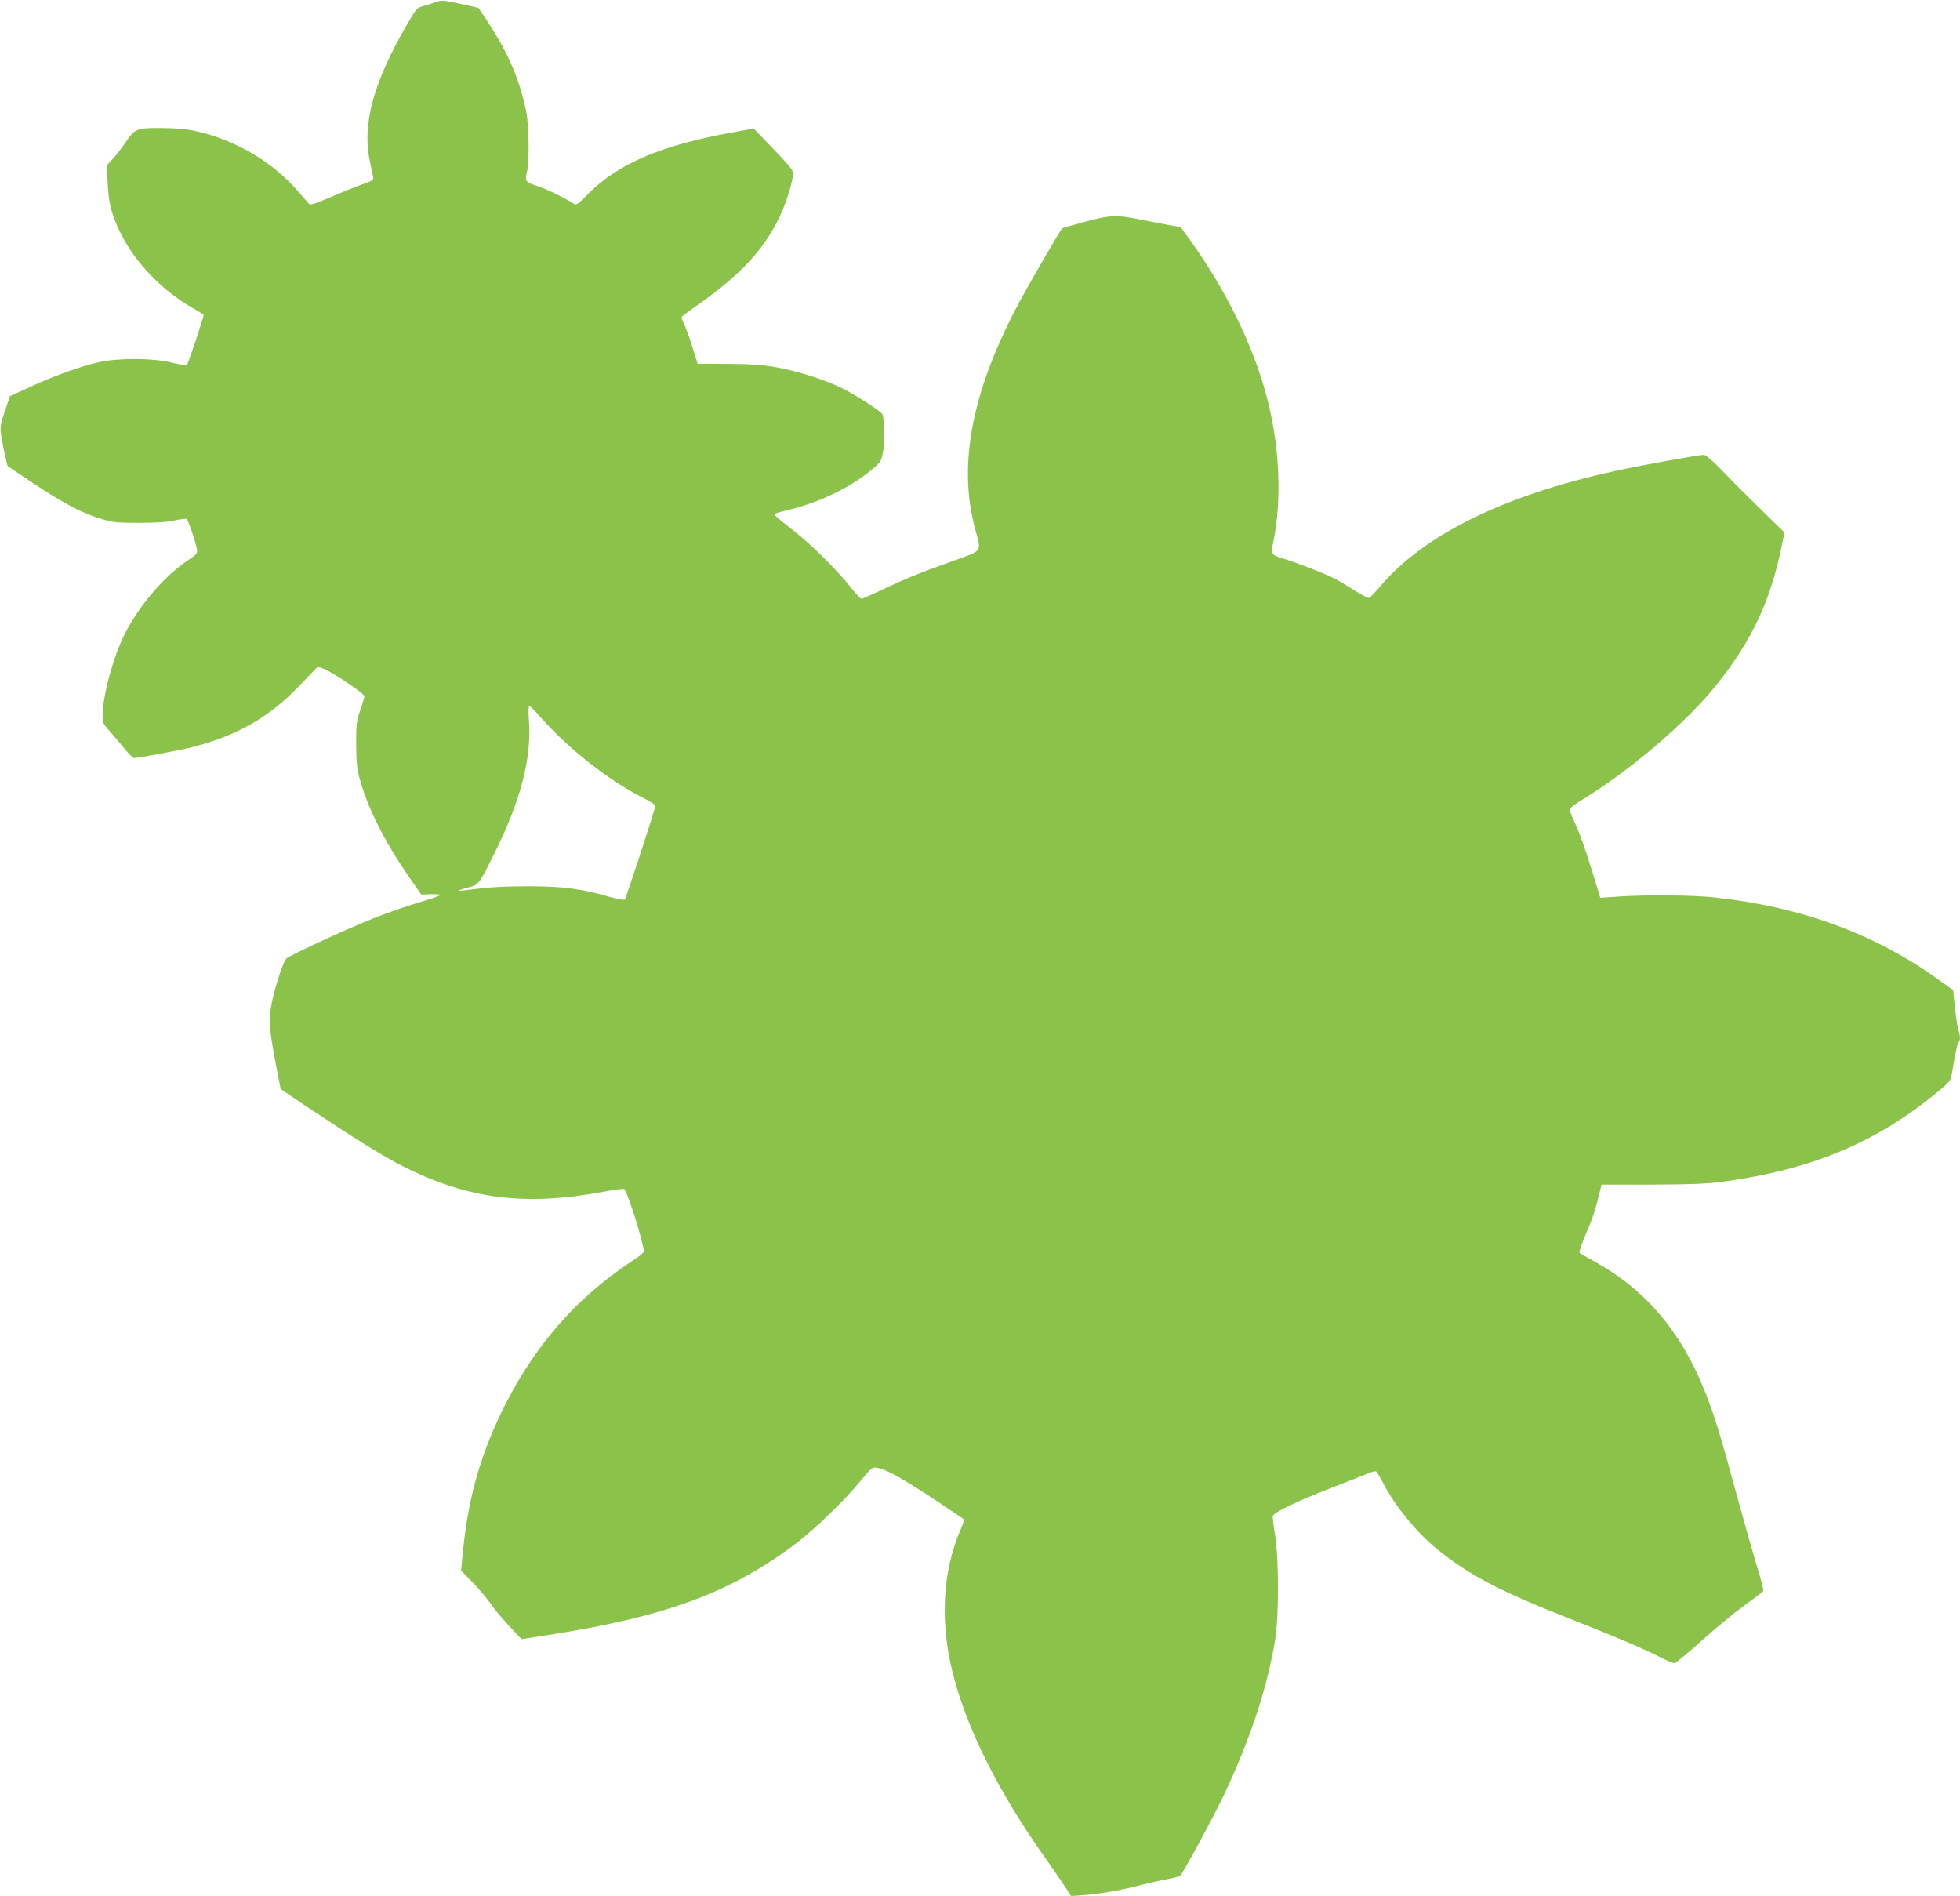
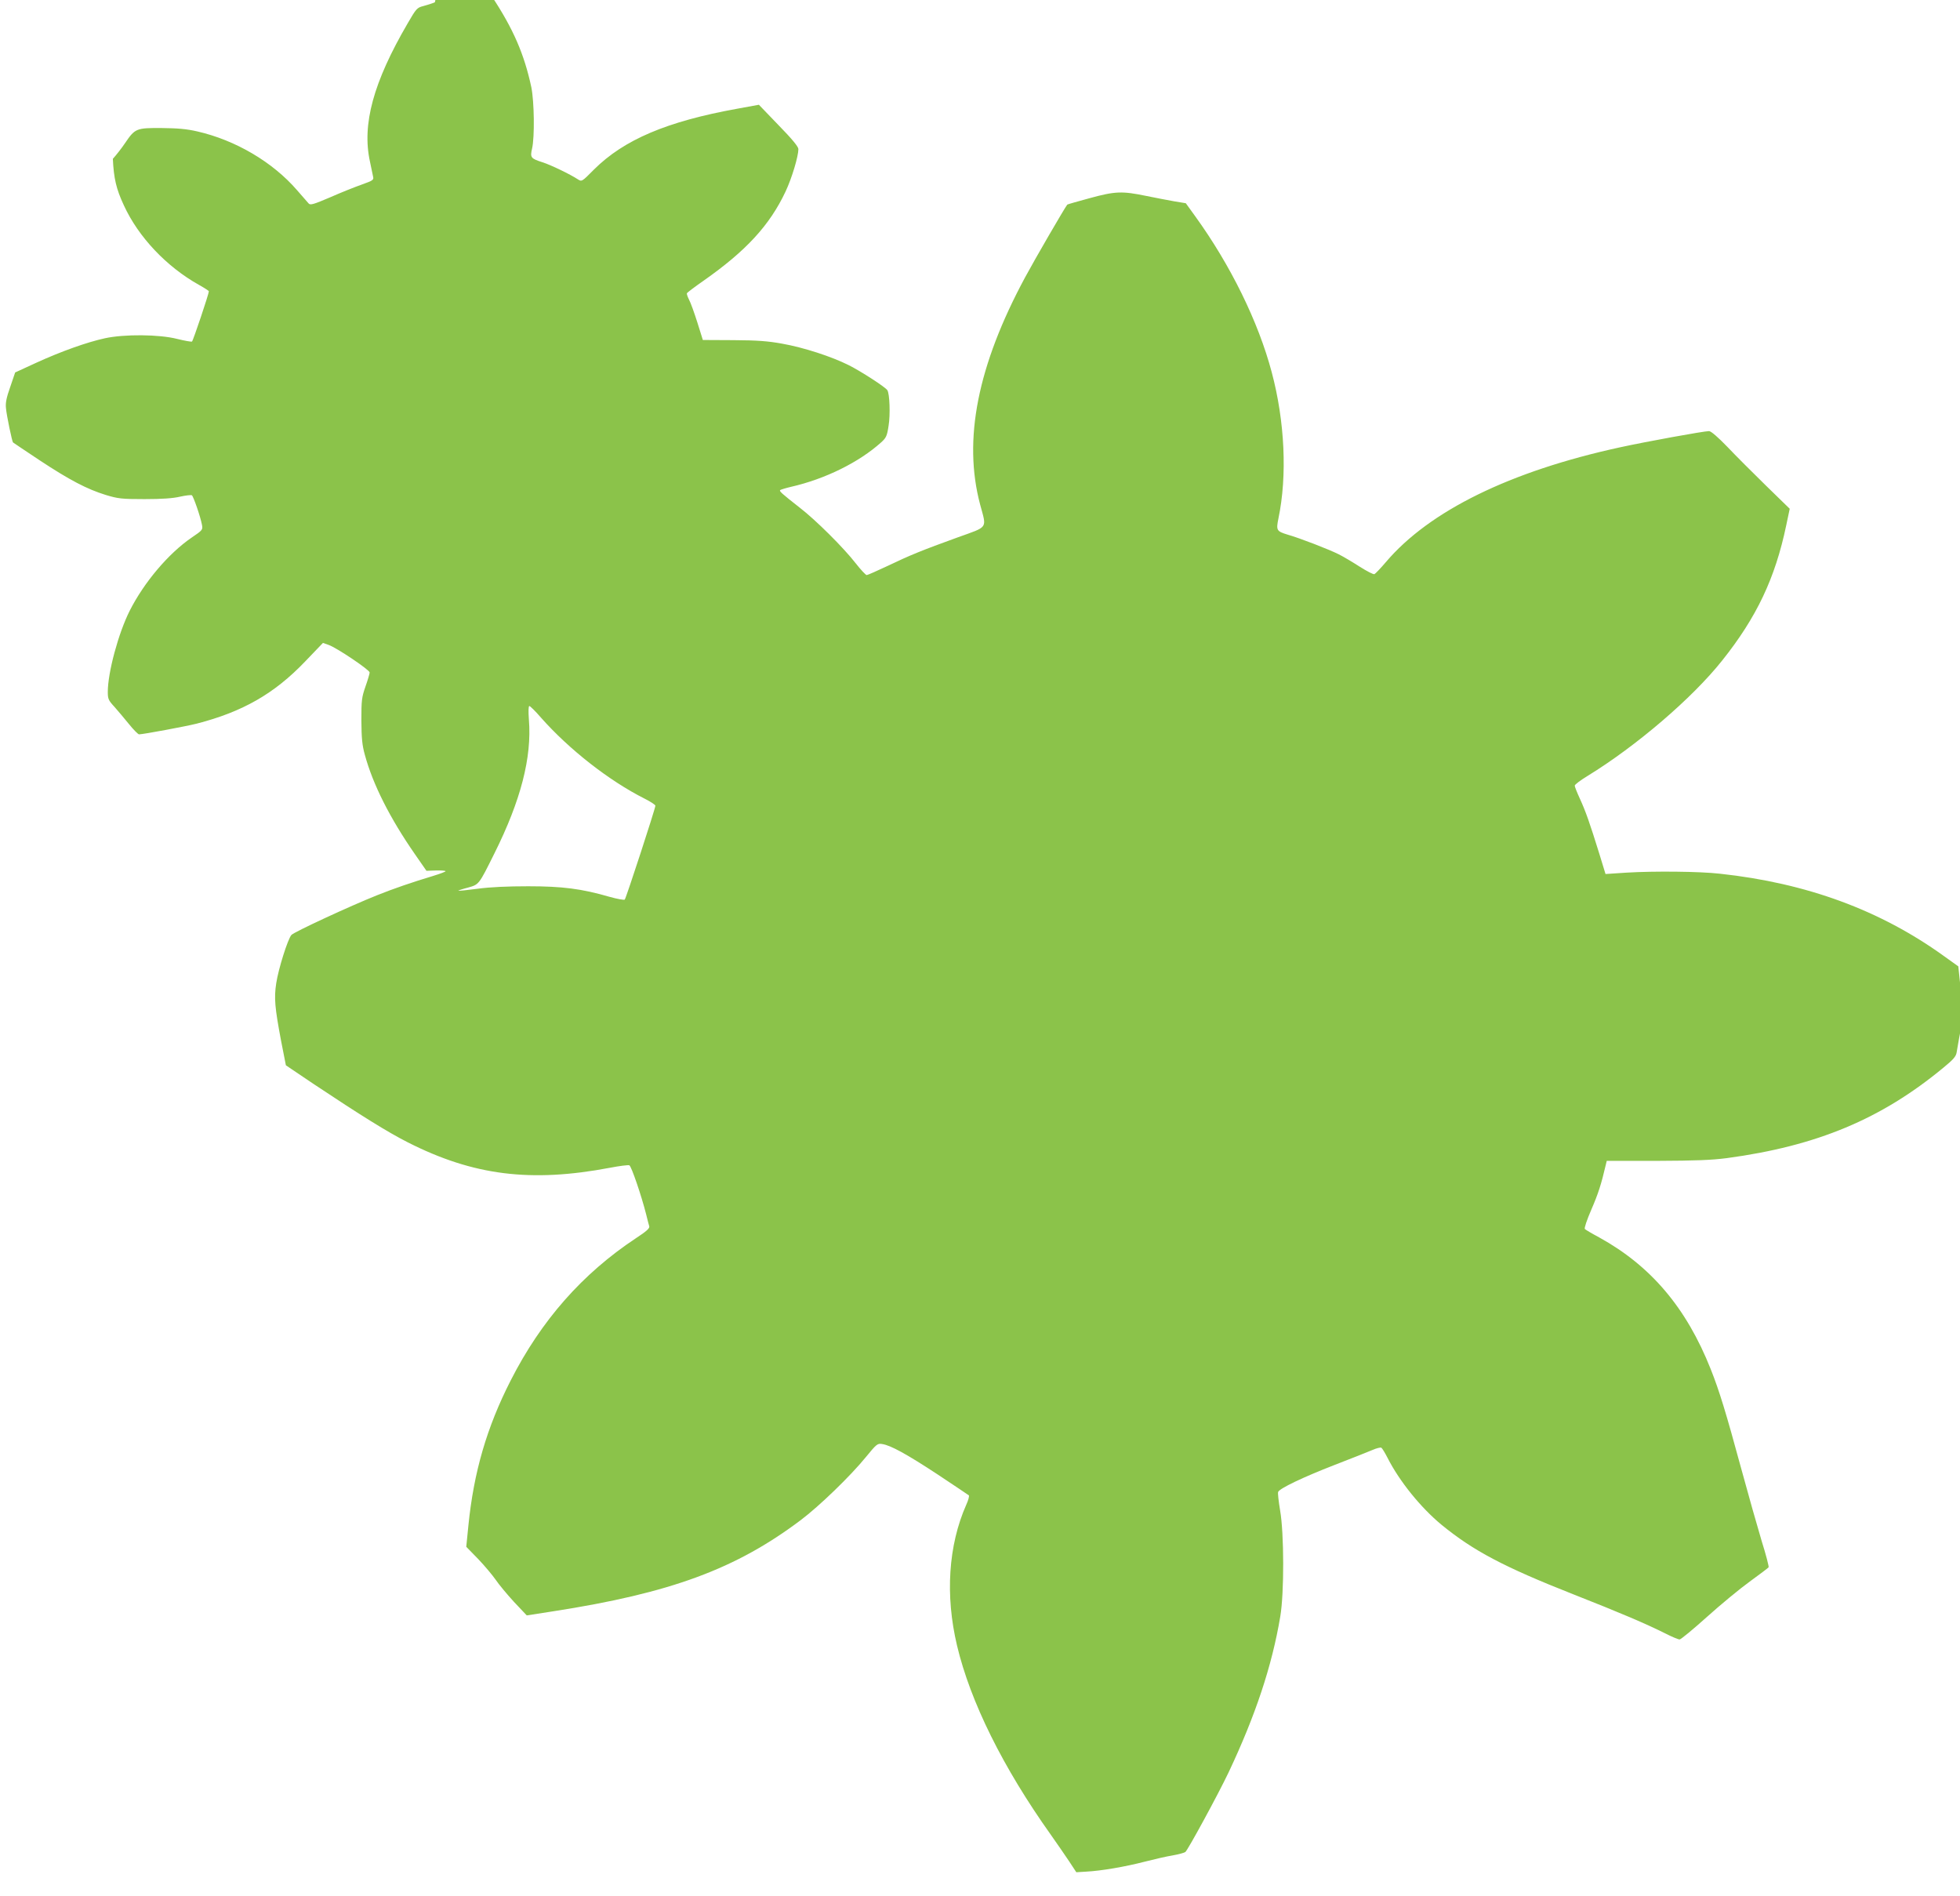
<svg xmlns="http://www.w3.org/2000/svg" version="1.0" width="1280pt" height="1238pt" viewBox="0 0 1280 1238" preserveAspectRatio="xMidYMid meet">
  <g transform="translate(0,1238) scale(0.1,-0.1)" fill="#8bc34a" stroke="none">
-     <path d="M2840 12365 c-19 -8 -54 -19 -77 -25 -39 -10 -45 -16 -101 -113 -224 -384 -299 -659 -246 -902 8 -38 17 -82 20 -96 6 -24 2 -27 -73 -54 -43 -15 -136 -52 -206 -83 -108 -46 -130 -53 -141 -41 -7 8 -41 47 -76 87 -159 184 -402 327 -652 384 -69 16 -129 21 -233 22 -164 1 -173 -2 -238 -98 -22 -33 -59 -80 -80 -103 l-40 -43 6 -112 c6 -128 22 -197 72 -304 95 -207 279 -401 490 -519 36 -20 65 -39 65 -42 0 -17 -103 -323 -110 -328 -4 -3 -48 5 -97 17 -117 30 -346 32 -473 4 -115 -25 -284 -85 -448 -160 l-137 -63 -32 -94 c-25 -70 -32 -106 -28 -139 4 -48 40 -219 46 -224 2 -2 80 -54 173 -116 197 -130 310 -189 433 -227 80 -24 102 -27 253 -27 113 0 186 5 232 16 36 8 71 12 77 9 10 -7 56 -139 66 -193 6 -32 4 -35 -67 -83 -151 -103 -311 -292 -405 -478 -74 -147 -143 -403 -143 -530 0 -45 4 -55 43 -97 23 -26 66 -77 96 -114 29 -36 59 -66 65 -66 26 0 306 52 377 70 299 77 506 195 707 405 l117 122 37 -13 c52 -18 268 -163 268 -180 0 -7 -12 -49 -27 -91 -25 -72 -27 -90 -27 -223 1 -116 5 -161 23 -225 52 -191 163 -412 327 -648 l75 -108 60 2 c33 1 62 -1 65 -4 3 -3 -34 -17 -83 -32 -130 -39 -256 -82 -363 -125 -176 -70 -545 -241 -561 -260 -24 -28 -85 -222 -99 -315 -15 -97 -9 -160 31 -373 l32 -163 181 -122 c308 -205 483 -314 615 -381 428 -217 803 -264 1321 -166 62 12 118 19 126 16 13 -5 79 -198 110 -321 8 -33 17 -68 20 -77 4 -13 -18 -33 -87 -78 -350 -232 -618 -536 -818 -929 -156 -306 -241 -598 -276 -946 l-14 -140 78 -80 c42 -44 93 -105 114 -135 20 -30 74 -95 119 -144 l84 -89 174 27 c766 119 1191 276 1615 595 122 92 324 287 425 411 71 87 77 91 107 86 55 -8 159 -65 363 -199 107 -71 198 -132 203 -136 4 -4 -3 -32 -17 -62 -117 -265 -138 -591 -60 -919 87 -366 299 -795 613 -1236 38 -54 92 -132 118 -171 l48 -73 65 4 c98 5 255 32 382 65 62 16 145 35 183 41 39 7 75 17 82 22 17 14 213 374 282 519 175 370 284 696 338 1019 26 153 25 543 -1 692 -10 59 -16 114 -13 121 9 23 159 95 370 177 111 43 223 87 248 98 25 11 51 17 56 14 6 -4 24 -34 41 -67 77 -152 217 -325 353 -437 207 -169 405 -274 859 -453 310 -122 474 -192 602 -256 43 -22 84 -39 93 -39 8 0 88 66 177 146 90 81 216 185 281 232 65 47 120 89 123 93 3 5 -17 82 -45 171 -27 90 -88 305 -135 478 -97 357 -141 502 -198 645 -159 401 -391 674 -728 860 -47 25 -89 50 -94 55 -5 5 13 59 43 128 44 102 64 163 94 292 l6 25 328 0 c254 1 357 5 457 18 587 79 1008 255 1413 590 65 53 83 74 87 100 24 142 39 218 47 223 12 7 11 41 -1 78 -6 17 -16 83 -23 146 l-12 115 -95 68 c-415 299 -896 476 -1462 537 -132 15 -428 18 -610 7 l-137 -9 -41 134 c-63 203 -89 276 -126 357 -19 41 -34 79 -34 86 0 7 37 35 83 63 320 196 685 509 879 753 226 283 347 539 419 883 l23 109 -155 151 c-85 83 -199 197 -253 254 -61 63 -106 102 -119 102 -34 0 -413 -69 -582 -106 -717 -156 -1245 -415 -1529 -750 -34 -40 -67 -74 -74 -78 -7 -3 -49 19 -95 48 -45 29 -107 66 -137 81 -63 32 -257 107 -335 129 -72 22 -76 28 -60 106 58 278 42 633 -44 955 -87 328 -268 698 -501 1020 l-60 83 -73 12 c-39 7 -124 23 -187 36 -156 32 -200 31 -368 -15 -78 -21 -144 -40 -146 -42 -17 -21 -212 -357 -275 -474 -311 -577 -407 -1061 -294 -1485 43 -160 56 -141 -147 -214 -232 -84 -311 -116 -459 -187 -68 -32 -129 -59 -135 -59 -6 0 -38 34 -71 76 -79 102 -262 284 -366 364 -120 94 -135 108 -128 115 4 3 36 13 70 21 224 51 446 161 590 291 32 29 38 41 48 108 12 72 7 209 -8 232 -12 20 -173 124 -253 164 -112 56 -293 115 -434 140 -94 17 -161 22 -318 23 l-200 1 -36 115 c-20 63 -44 130 -54 148 -9 18 -16 37 -14 42 2 5 51 42 110 83 275 193 430 360 534 581 42 89 84 231 84 278 -1 16 -41 65 -130 156 l-128 133 -142 -26 c-459 -83 -739 -202 -935 -397 -79 -80 -80 -80 -105 -64 -52 34 -177 94 -230 111 -78 25 -83 31 -69 91 17 75 14 305 -5 399 -46 216 -119 384 -259 595 -28 41 -51 76 -51 77 -2 3 -189 44 -221 48 -16 2 -46 -2 -65 -10z m693 -4671 c184 -208 445 -412 675 -528 40 -20 72 -41 72 -47 0 -18 -191 -603 -200 -613 -4 -4 -49 4 -99 18 -183 53 -308 69 -531 69 -135 0 -248 -5 -329 -16 -69 -9 -126 -15 -128 -13 -2 1 26 11 62 20 74 21 71 17 174 224 172 345 245 626 225 873 -4 55 -3 89 3 89 5 0 40 -34 76 -76z" />
+     <path d="M2840 12365 c-19 -8 -54 -19 -77 -25 -39 -10 -45 -16 -101 -113 -224 -384 -299 -659 -246 -902 8 -38 17 -82 20 -96 6 -24 2 -27 -73 -54 -43 -15 -136 -52 -206 -83 -108 -46 -130 -53 -141 -41 -7 8 -41 47 -76 87 -159 184 -402 327 -652 384 -69 16 -129 21 -233 22 -164 1 -173 -2 -238 -98 -22 -33 -59 -80 -80 -103 c6 -128 22 -197 72 -304 95 -207 279 -401 490 -519 36 -20 65 -39 65 -42 0 -17 -103 -323 -110 -328 -4 -3 -48 5 -97 17 -117 30 -346 32 -473 4 -115 -25 -284 -85 -448 -160 l-137 -63 -32 -94 c-25 -70 -32 -106 -28 -139 4 -48 40 -219 46 -224 2 -2 80 -54 173 -116 197 -130 310 -189 433 -227 80 -24 102 -27 253 -27 113 0 186 5 232 16 36 8 71 12 77 9 10 -7 56 -139 66 -193 6 -32 4 -35 -67 -83 -151 -103 -311 -292 -405 -478 -74 -147 -143 -403 -143 -530 0 -45 4 -55 43 -97 23 -26 66 -77 96 -114 29 -36 59 -66 65 -66 26 0 306 52 377 70 299 77 506 195 707 405 l117 122 37 -13 c52 -18 268 -163 268 -180 0 -7 -12 -49 -27 -91 -25 -72 -27 -90 -27 -223 1 -116 5 -161 23 -225 52 -191 163 -412 327 -648 l75 -108 60 2 c33 1 62 -1 65 -4 3 -3 -34 -17 -83 -32 -130 -39 -256 -82 -363 -125 -176 -70 -545 -241 -561 -260 -24 -28 -85 -222 -99 -315 -15 -97 -9 -160 31 -373 l32 -163 181 -122 c308 -205 483 -314 615 -381 428 -217 803 -264 1321 -166 62 12 118 19 126 16 13 -5 79 -198 110 -321 8 -33 17 -68 20 -77 4 -13 -18 -33 -87 -78 -350 -232 -618 -536 -818 -929 -156 -306 -241 -598 -276 -946 l-14 -140 78 -80 c42 -44 93 -105 114 -135 20 -30 74 -95 119 -144 l84 -89 174 27 c766 119 1191 276 1615 595 122 92 324 287 425 411 71 87 77 91 107 86 55 -8 159 -65 363 -199 107 -71 198 -132 203 -136 4 -4 -3 -32 -17 -62 -117 -265 -138 -591 -60 -919 87 -366 299 -795 613 -1236 38 -54 92 -132 118 -171 l48 -73 65 4 c98 5 255 32 382 65 62 16 145 35 183 41 39 7 75 17 82 22 17 14 213 374 282 519 175 370 284 696 338 1019 26 153 25 543 -1 692 -10 59 -16 114 -13 121 9 23 159 95 370 177 111 43 223 87 248 98 25 11 51 17 56 14 6 -4 24 -34 41 -67 77 -152 217 -325 353 -437 207 -169 405 -274 859 -453 310 -122 474 -192 602 -256 43 -22 84 -39 93 -39 8 0 88 66 177 146 90 81 216 185 281 232 65 47 120 89 123 93 3 5 -17 82 -45 171 -27 90 -88 305 -135 478 -97 357 -141 502 -198 645 -159 401 -391 674 -728 860 -47 25 -89 50 -94 55 -5 5 13 59 43 128 44 102 64 163 94 292 l6 25 328 0 c254 1 357 5 457 18 587 79 1008 255 1413 590 65 53 83 74 87 100 24 142 39 218 47 223 12 7 11 41 -1 78 -6 17 -16 83 -23 146 l-12 115 -95 68 c-415 299 -896 476 -1462 537 -132 15 -428 18 -610 7 l-137 -9 -41 134 c-63 203 -89 276 -126 357 -19 41 -34 79 -34 86 0 7 37 35 83 63 320 196 685 509 879 753 226 283 347 539 419 883 l23 109 -155 151 c-85 83 -199 197 -253 254 -61 63 -106 102 -119 102 -34 0 -413 -69 -582 -106 -717 -156 -1245 -415 -1529 -750 -34 -40 -67 -74 -74 -78 -7 -3 -49 19 -95 48 -45 29 -107 66 -137 81 -63 32 -257 107 -335 129 -72 22 -76 28 -60 106 58 278 42 633 -44 955 -87 328 -268 698 -501 1020 l-60 83 -73 12 c-39 7 -124 23 -187 36 -156 32 -200 31 -368 -15 -78 -21 -144 -40 -146 -42 -17 -21 -212 -357 -275 -474 -311 -577 -407 -1061 -294 -1485 43 -160 56 -141 -147 -214 -232 -84 -311 -116 -459 -187 -68 -32 -129 -59 -135 -59 -6 0 -38 34 -71 76 -79 102 -262 284 -366 364 -120 94 -135 108 -128 115 4 3 36 13 70 21 224 51 446 161 590 291 32 29 38 41 48 108 12 72 7 209 -8 232 -12 20 -173 124 -253 164 -112 56 -293 115 -434 140 -94 17 -161 22 -318 23 l-200 1 -36 115 c-20 63 -44 130 -54 148 -9 18 -16 37 -14 42 2 5 51 42 110 83 275 193 430 360 534 581 42 89 84 231 84 278 -1 16 -41 65 -130 156 l-128 133 -142 -26 c-459 -83 -739 -202 -935 -397 -79 -80 -80 -80 -105 -64 -52 34 -177 94 -230 111 -78 25 -83 31 -69 91 17 75 14 305 -5 399 -46 216 -119 384 -259 595 -28 41 -51 76 -51 77 -2 3 -189 44 -221 48 -16 2 -46 -2 -65 -10z m693 -4671 c184 -208 445 -412 675 -528 40 -20 72 -41 72 -47 0 -18 -191 -603 -200 -613 -4 -4 -49 4 -99 18 -183 53 -308 69 -531 69 -135 0 -248 -5 -329 -16 -69 -9 -126 -15 -128 -13 -2 1 26 11 62 20 74 21 71 17 174 224 172 345 245 626 225 873 -4 55 -3 89 3 89 5 0 40 -34 76 -76z" />
  </g>
</svg>